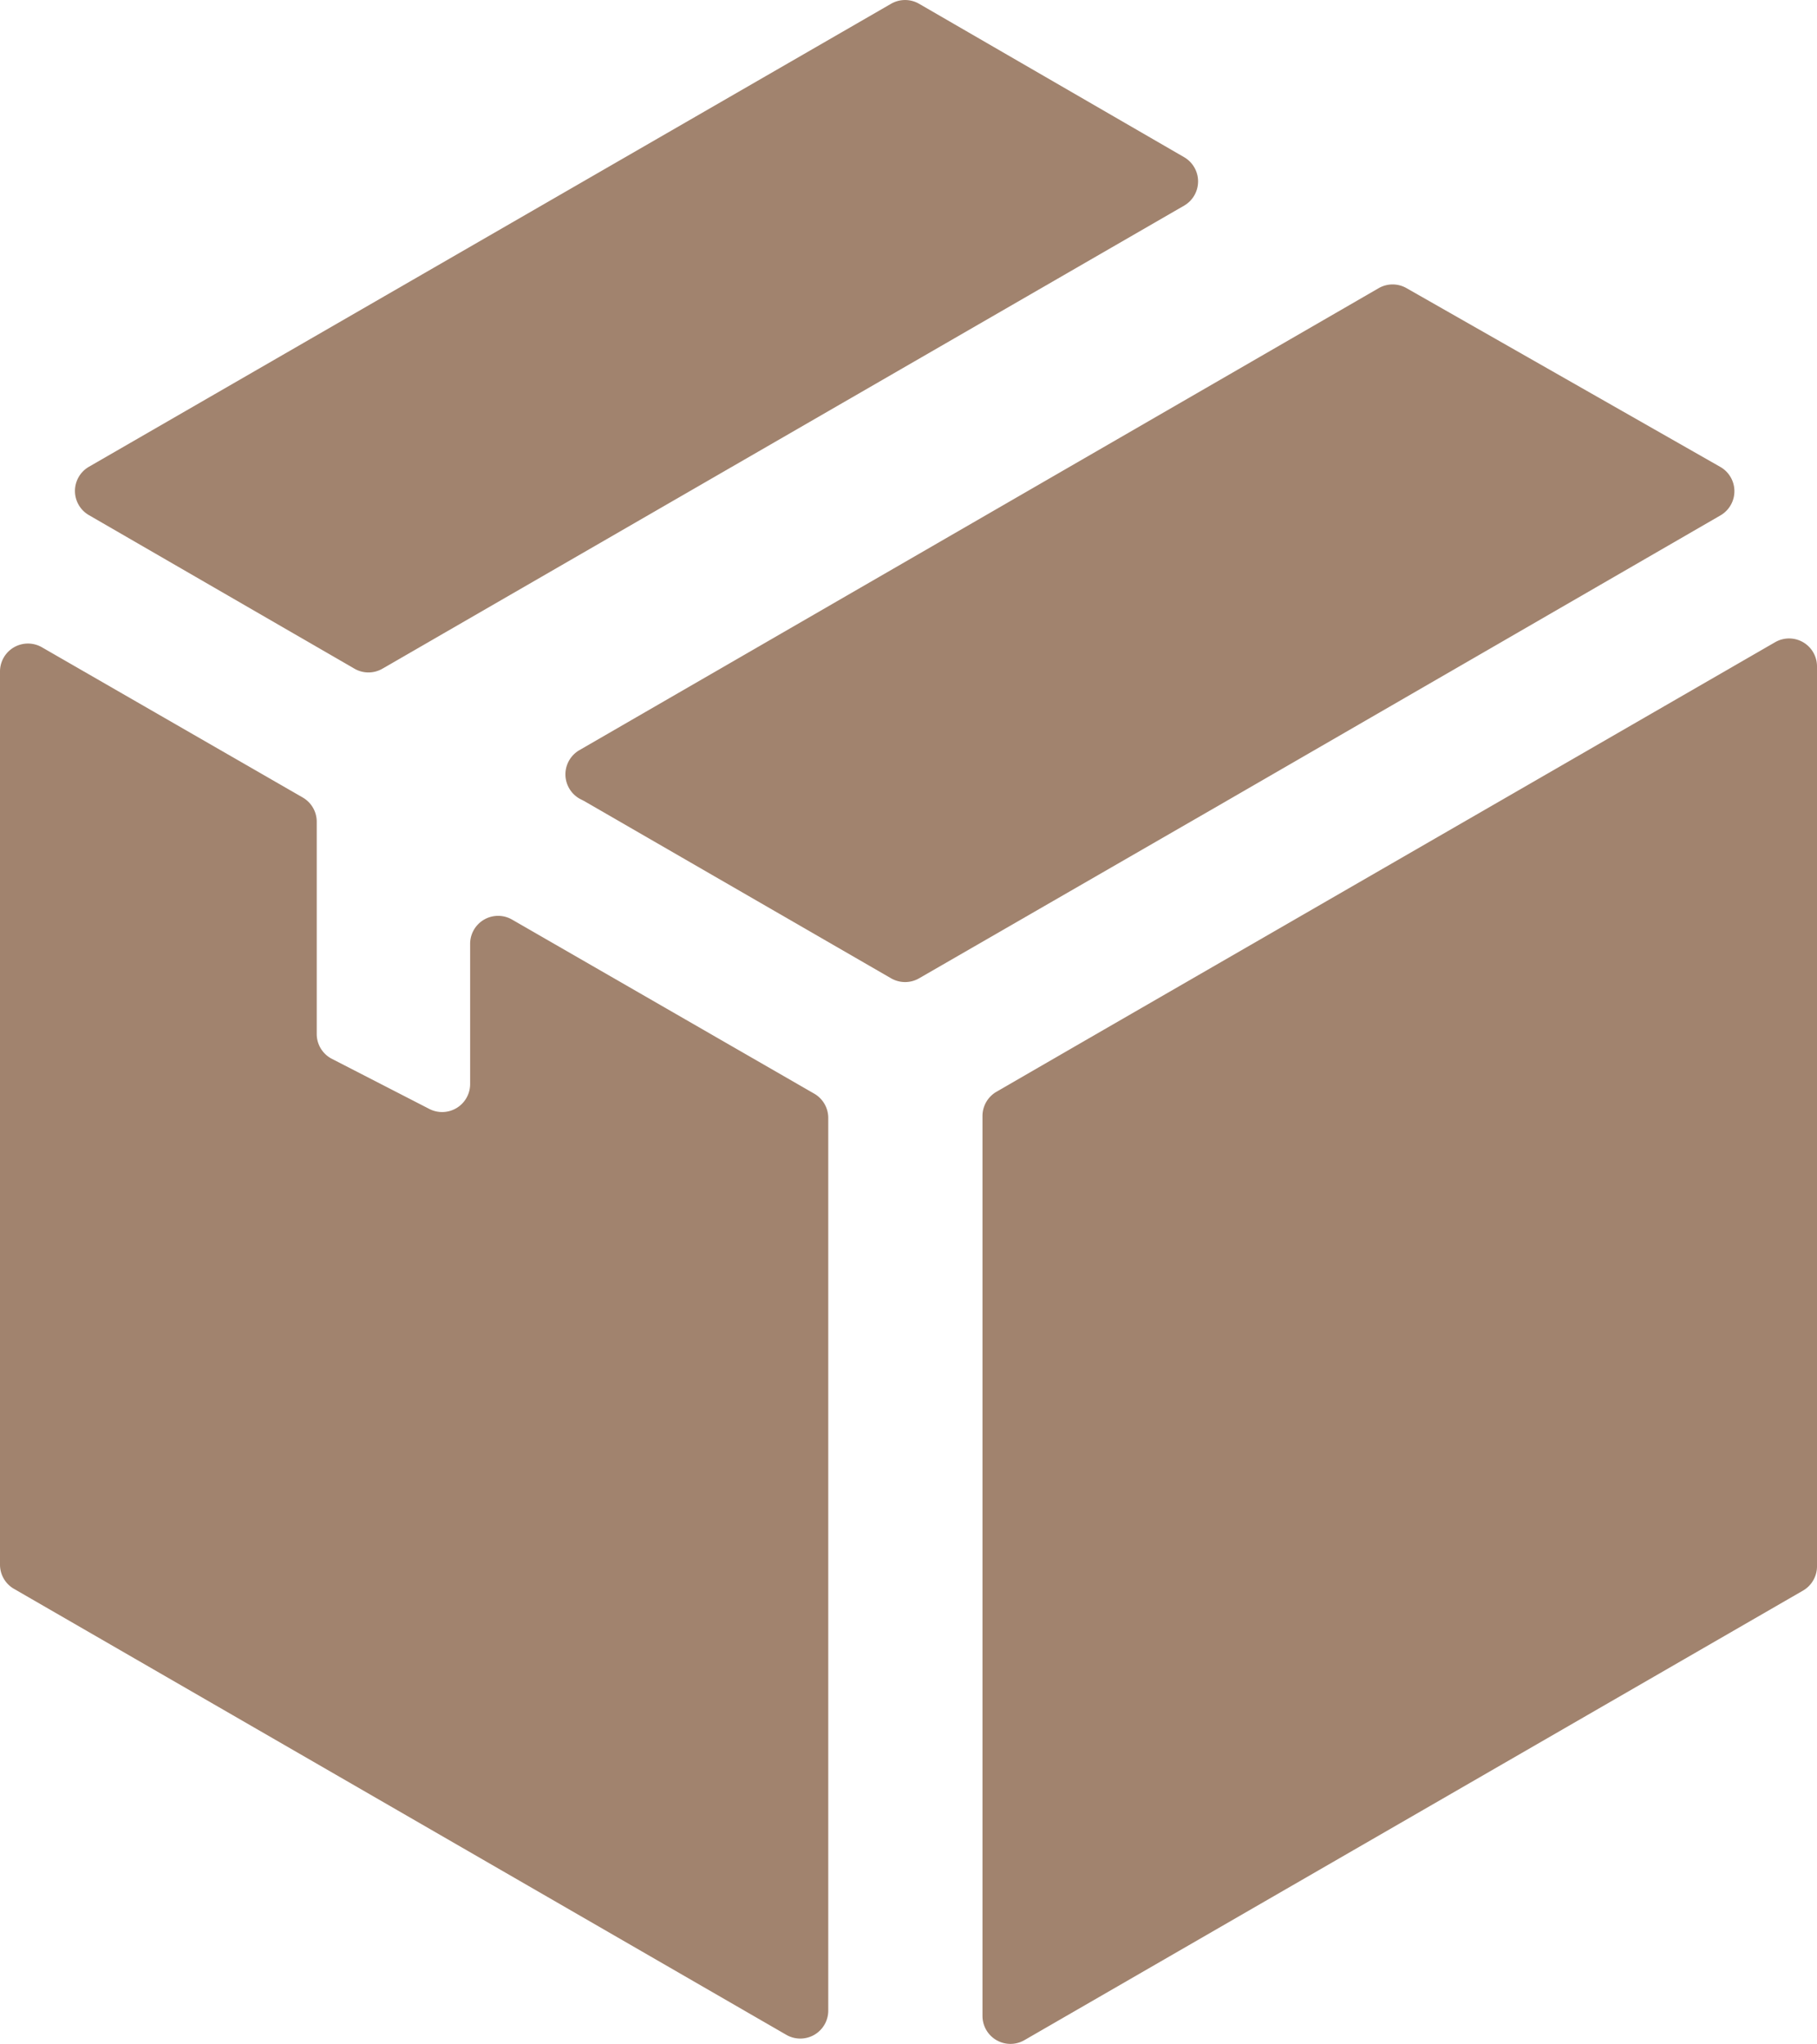
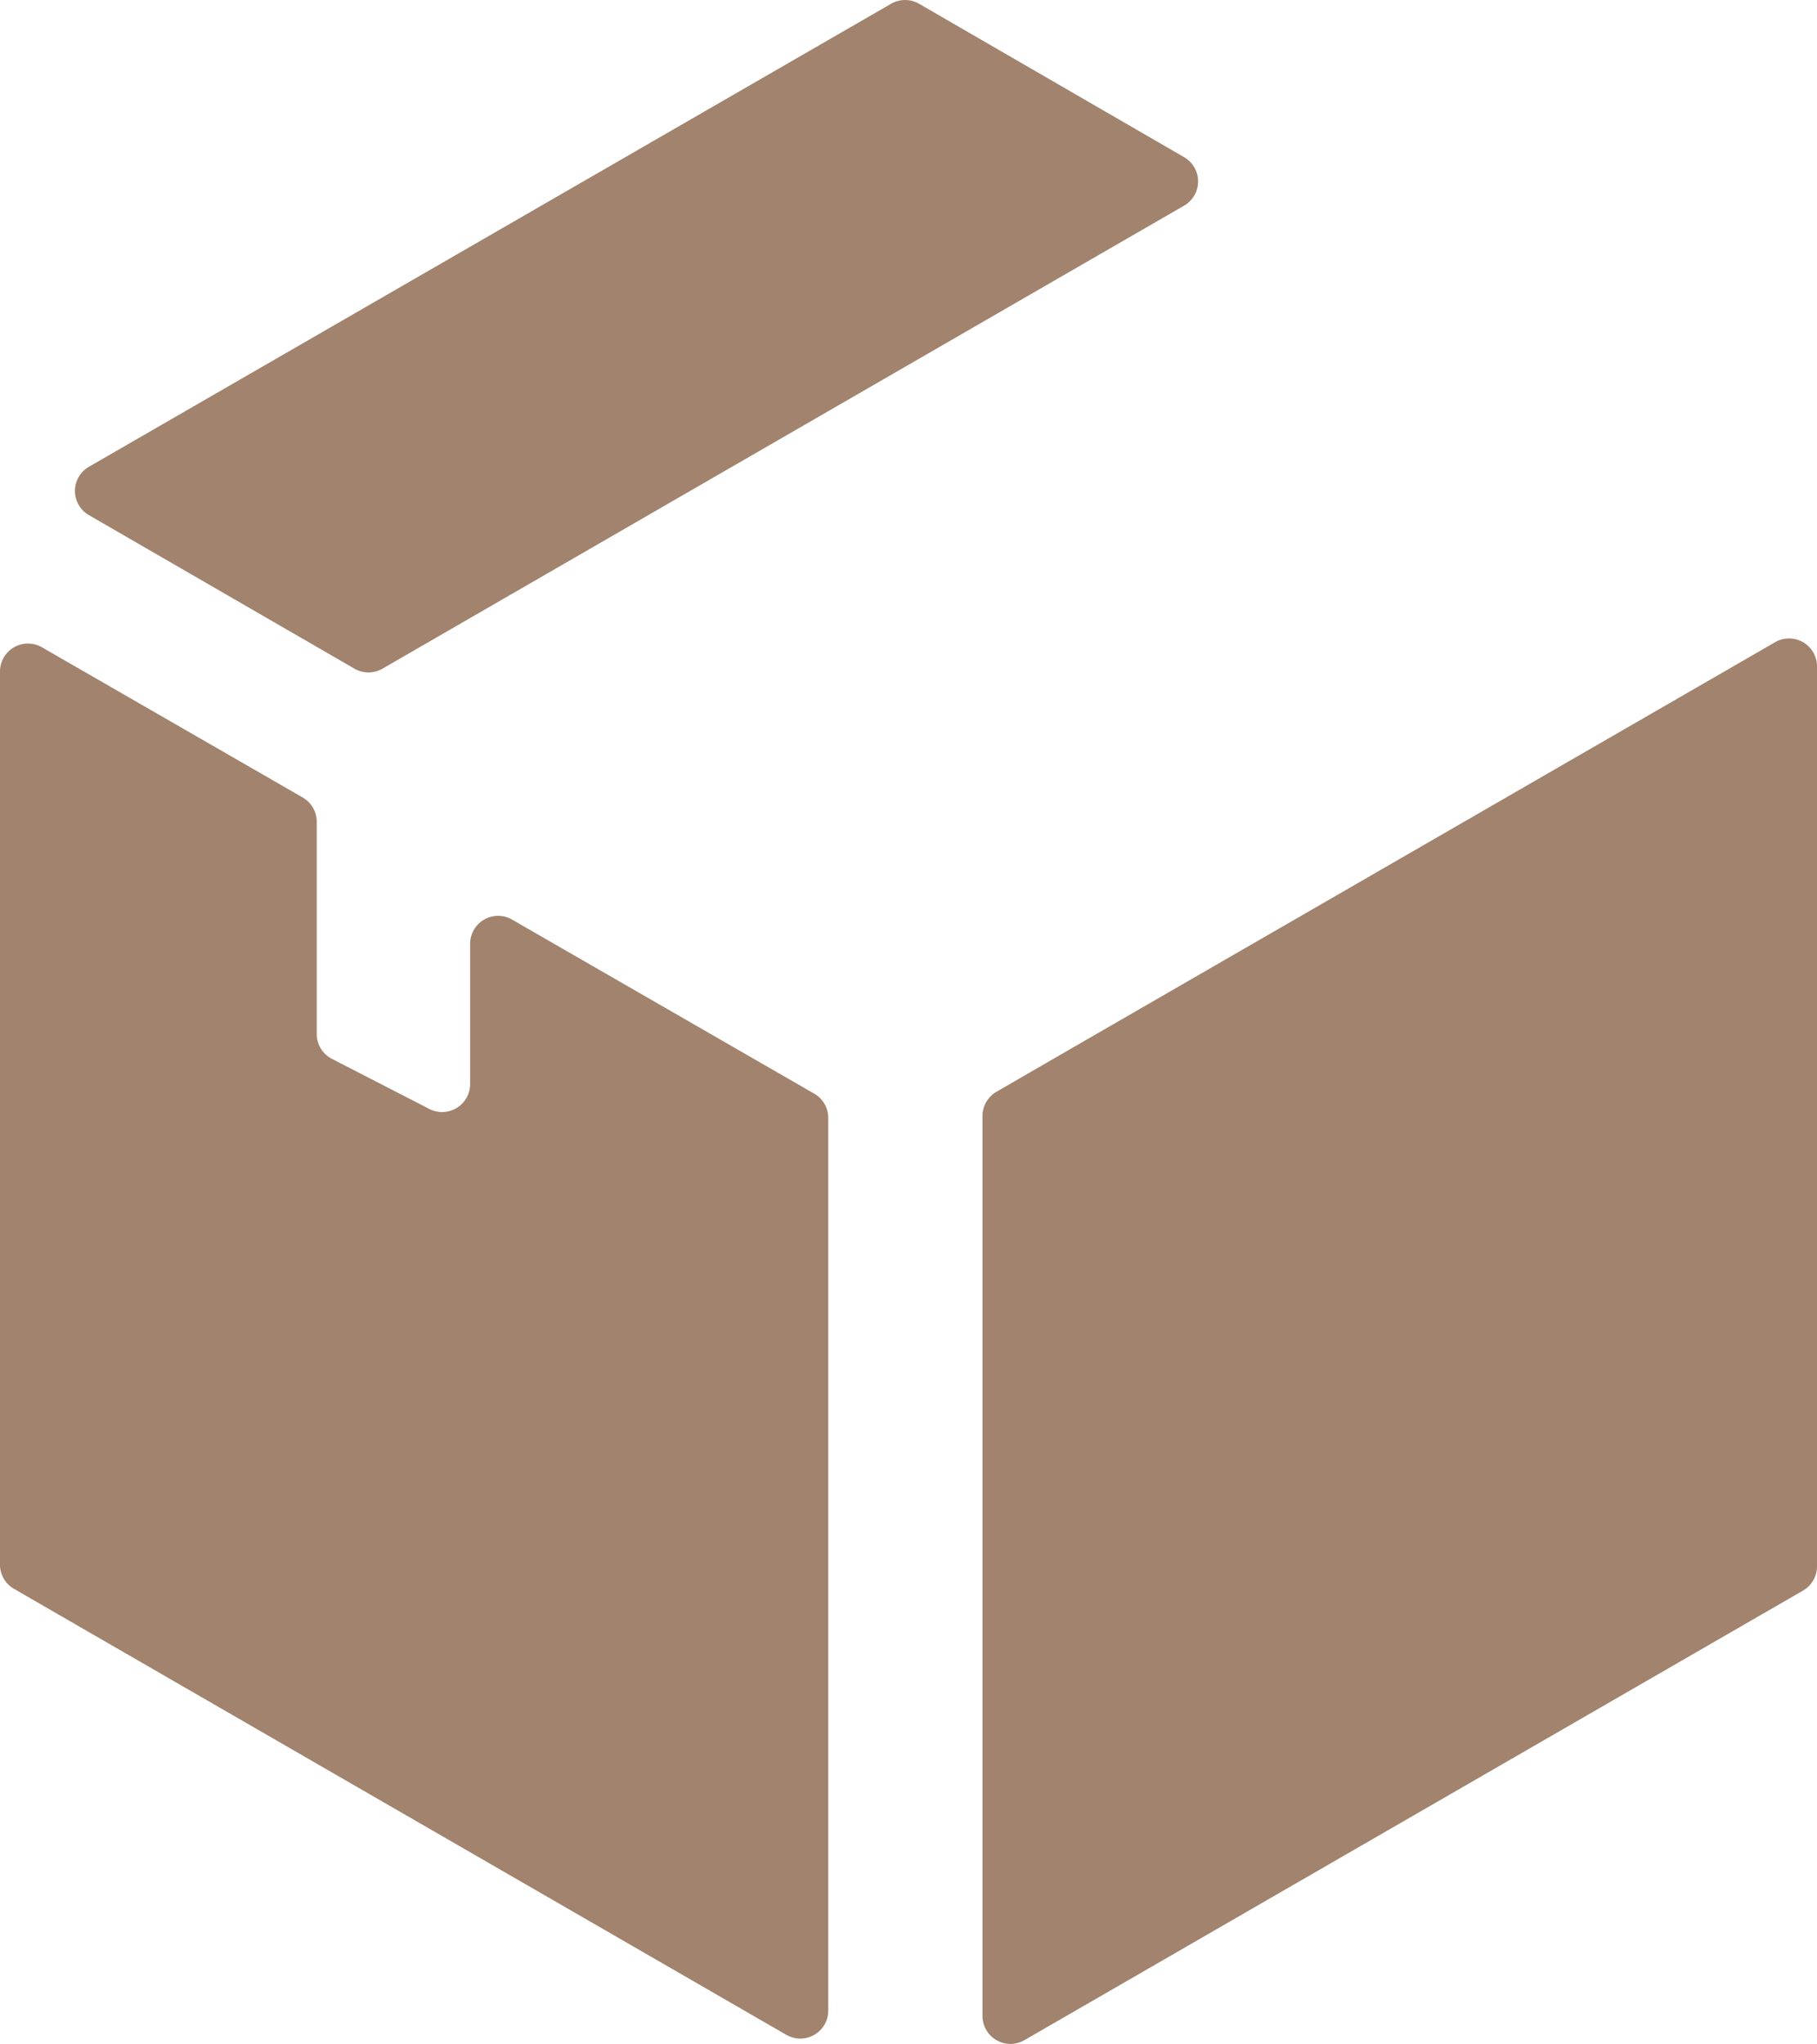
<svg xmlns="http://www.w3.org/2000/svg" width="39.514" height="44.444" viewBox="0 0 39.514 44.444">
  <g id="livraison" transform="translate(-995.465 -361.889)">
    <g id="Groupe_26" data-name="Groupe 26">
      <path id="Tracé_143" data-name="Tracé 143" d="M1018.843,384.641l-1.712.99a.61.61,0,0,0-.3.527v19.566a.608.608,0,0,0,.913.526l16.935-9.777a.61.61,0,0,0,.3-.527V376.38a.607.607,0,0,0-.912-.526Z" fill="#a1836e" />
      <path id="Tracé_144" data-name="Tracé 144" d="M1021.218,365.308l-5.766-3.337a.61.61,0,0,0-.609,0L997.4,372.038a.607.607,0,0,0,0,1.053l5.773,3.338a.608.608,0,0,0,.609,0l17.431-10.067A.609.609,0,0,0,1021.218,365.308Z" fill="#a1836e" />
-       <path id="Tracé_145" data-name="Tracé 145" d="M1032.873,372.04l-6.82-3.885a.607.607,0,0,0-.606,0L1008.066,378.2a.608.608,0,0,0,.024,1.067l.077.039,6.677,3.856a.609.609,0,0,0,.608,0l6.639-3.829,10.785-6.235A.608.608,0,0,0,1032.873,372.04Z" fill="#a1836e" />
      <path id="Tracé_146" data-name="Tracé 146" d="M1004.807,386.005l-2.124-1.092a.607.607,0,0,1-.33-.541v-4.615a.608.608,0,0,0-.305-.527l-5.671-3.266a.608.608,0,0,0-.912.527v19.417a.607.607,0,0,0,.3.527l16.8,9.7a.608.608,0,0,0,.912-.526V386.2a.61.61,0,0,0-.3-.527l-6.576-3.788a.608.608,0,0,0-.912.527v3.056A.609.609,0,0,1,1004.807,386.005Z" fill="#a1836e" />
    </g>
  </g>
</svg>